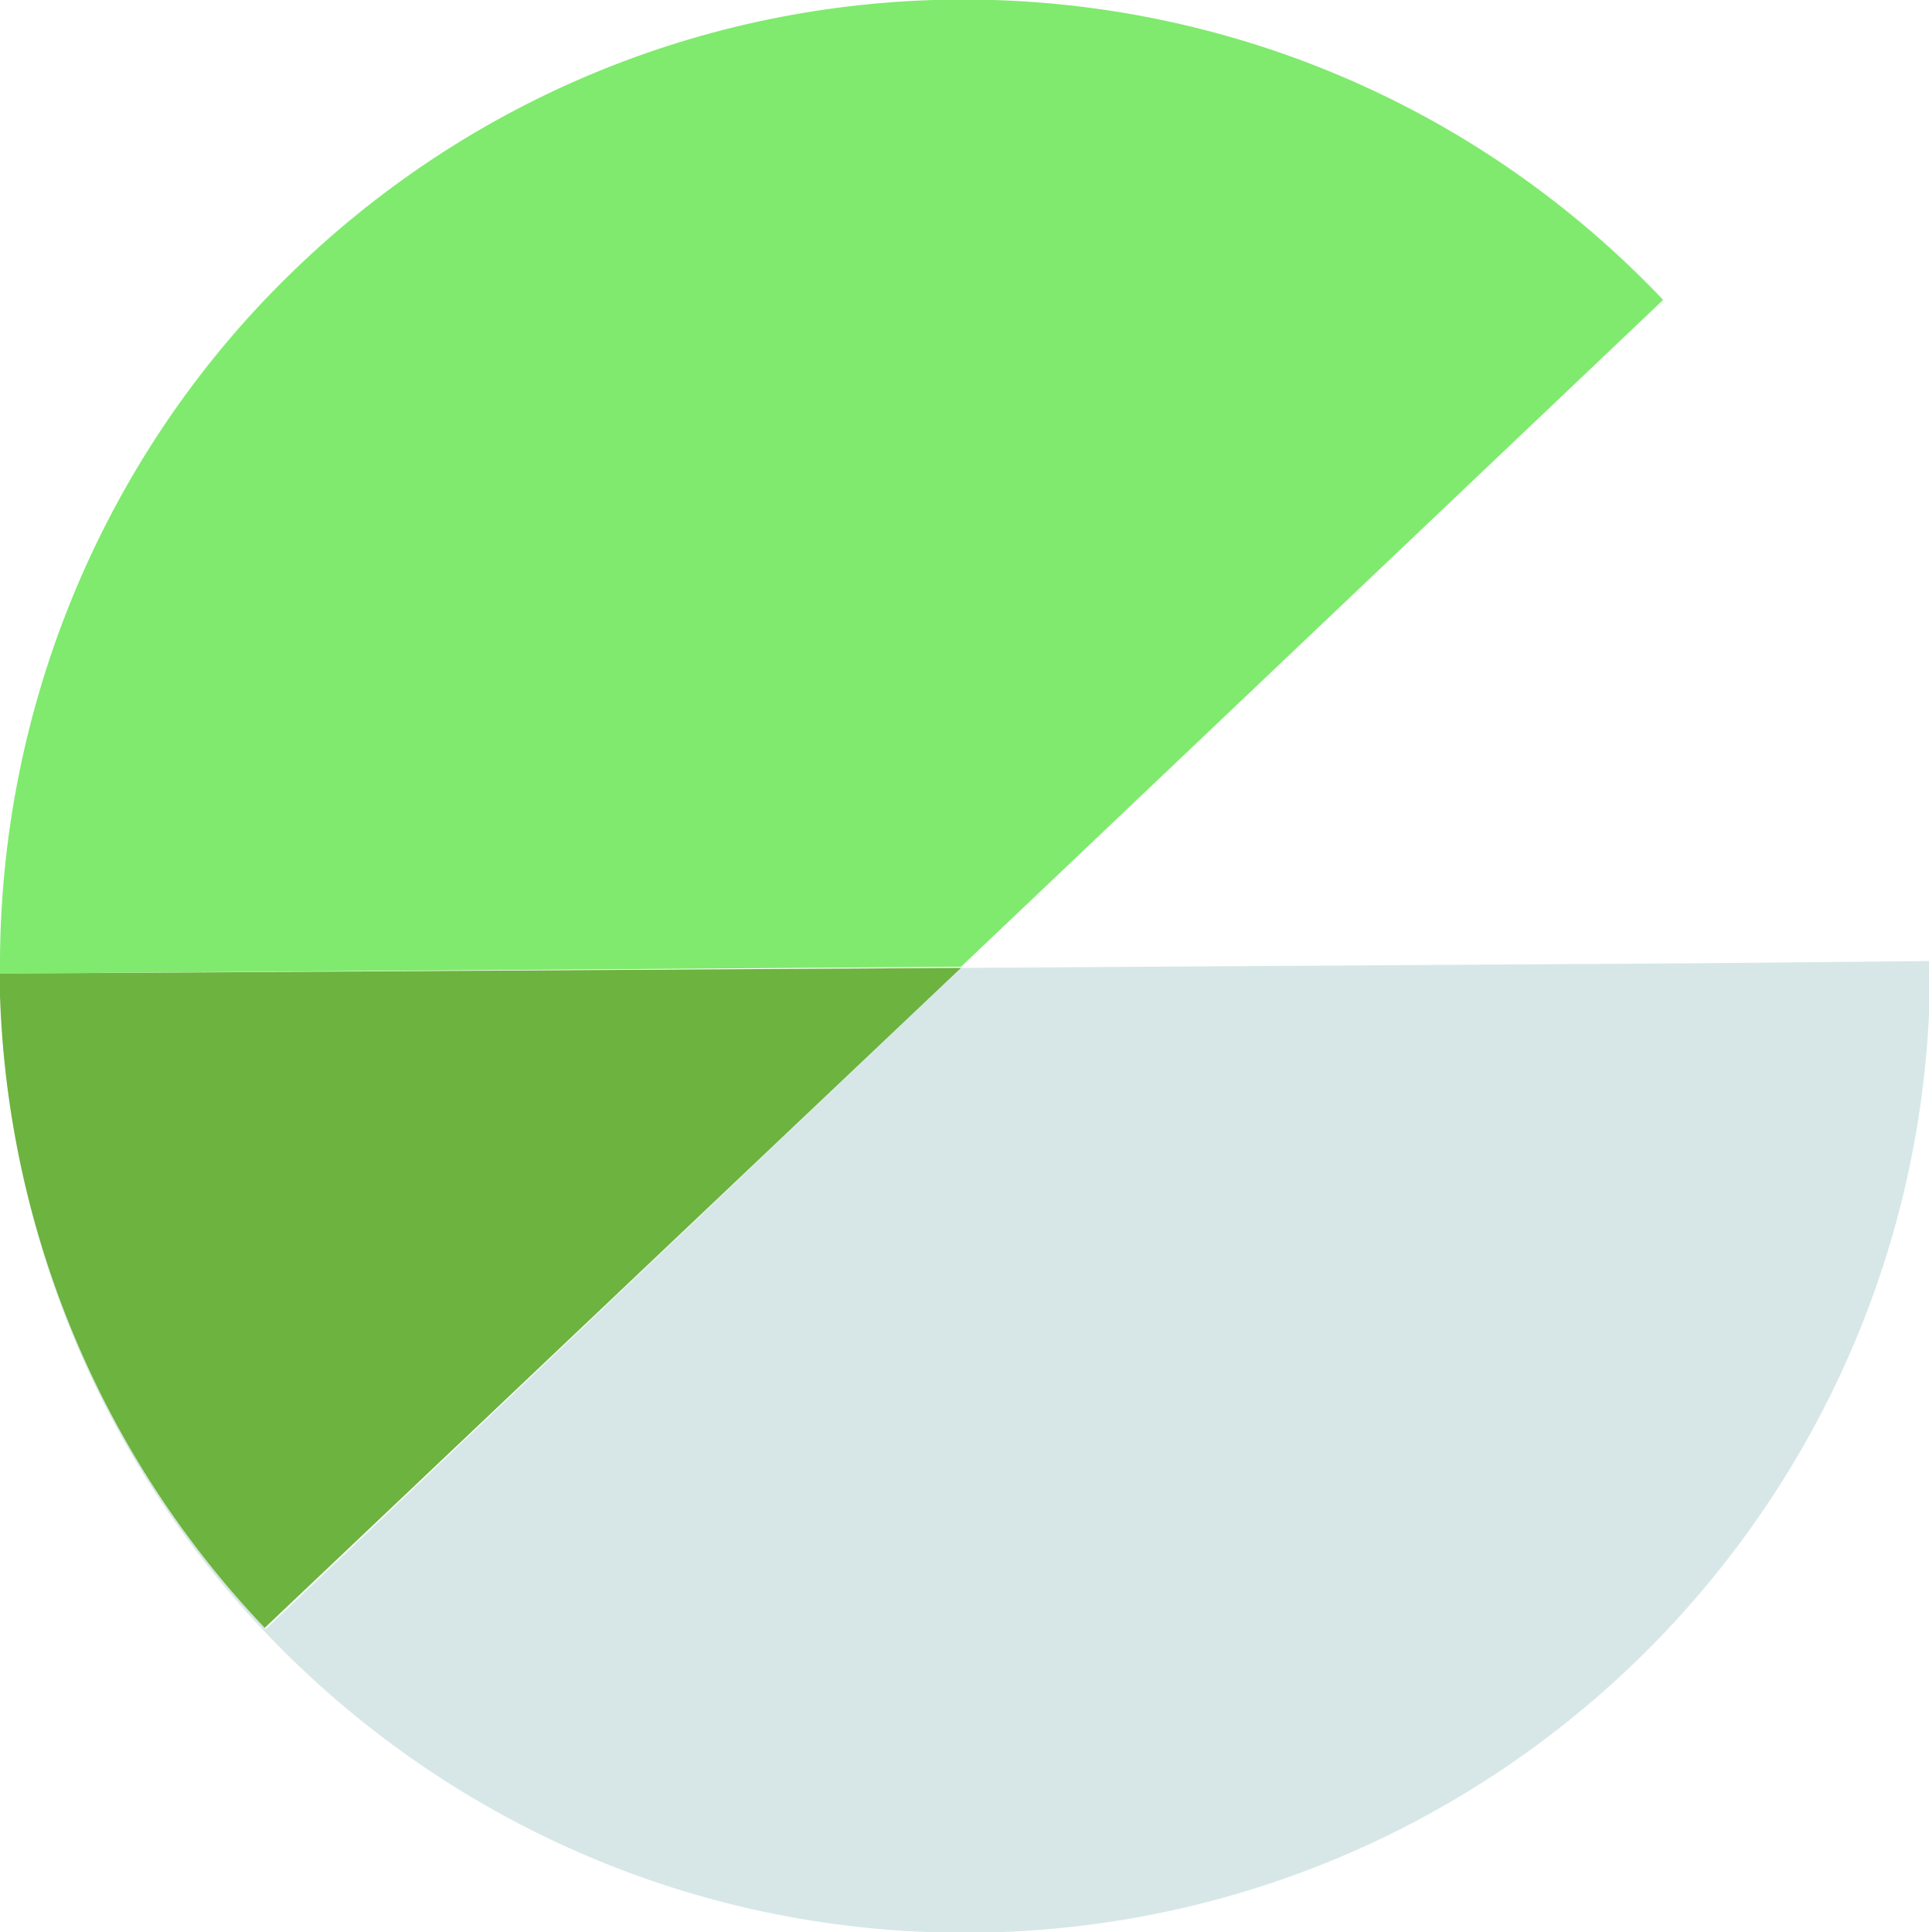
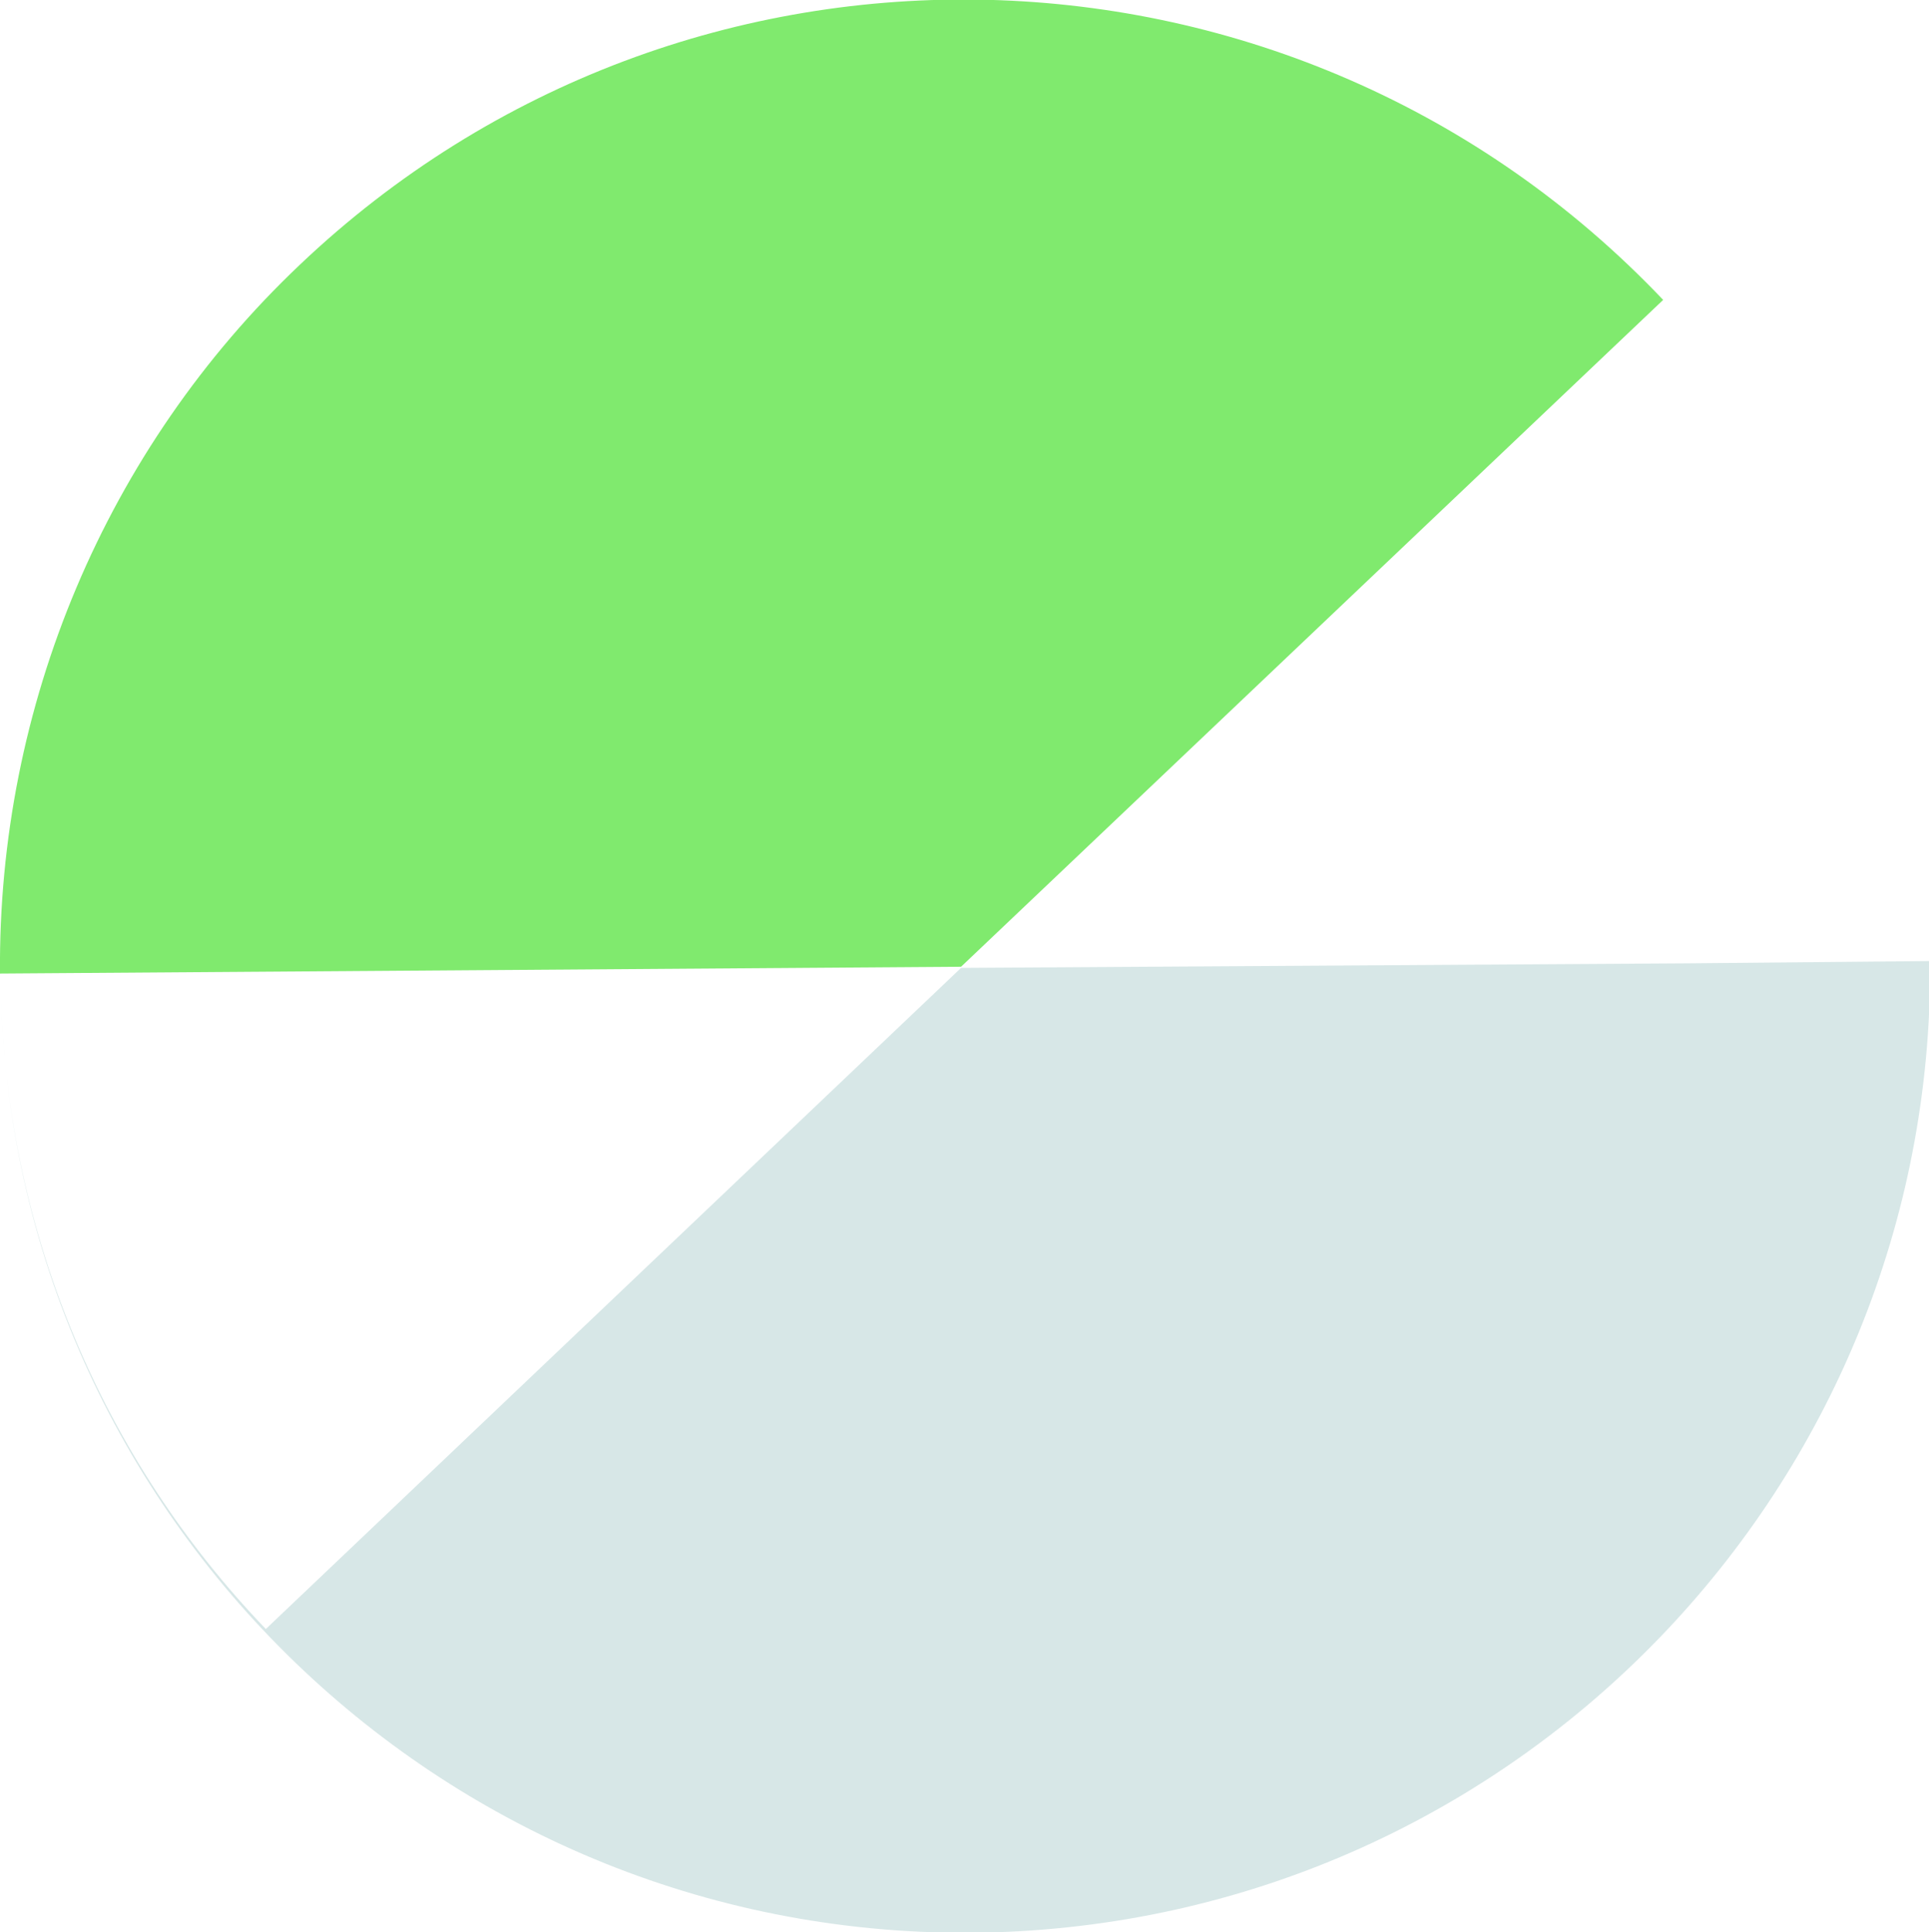
<svg xmlns="http://www.w3.org/2000/svg" version="1.1" id="Layer_1" focusable="false" x="0px" y="0px" viewBox="0 0 169.8 170.1" style="enable-background:new 0 0 169.8 170.1;" xml:space="preserve">
  <style type="text/css">
	.st0{fill:#80EA6E;}
	.st1{fill:#D7E7E7;}
	.st2{fill:#6DB33F;}
</style>
  <g>
    <path class="st0" d="M146.4,26.4c-32.3-34-86-35.4-120-3.1C9.3,39.5-0.2,62.2,0,85.7l84.6-0.6L146.4,26.4z" />
    <path class="st1" d="M148.6,84.8l-63.7,0.4h-0.3l-61.2,58.2C9,128.4,0.7,108.6,0.1,87.8c1.4,46.9,40.5,83.7,87.4,82.3   c46.1-1.4,82.7-39.3,82.4-85.5L148.6,84.8z" />
-     <path class="st2" d="M84.6,85.2L0,85.7c0,0.2,0,0.5,0,0.7c0,0.4,0,0.9,0,1.3c0.7,20.8,9,40.6,23.3,55.6L84.6,85.2z" />
  </g>
</svg>